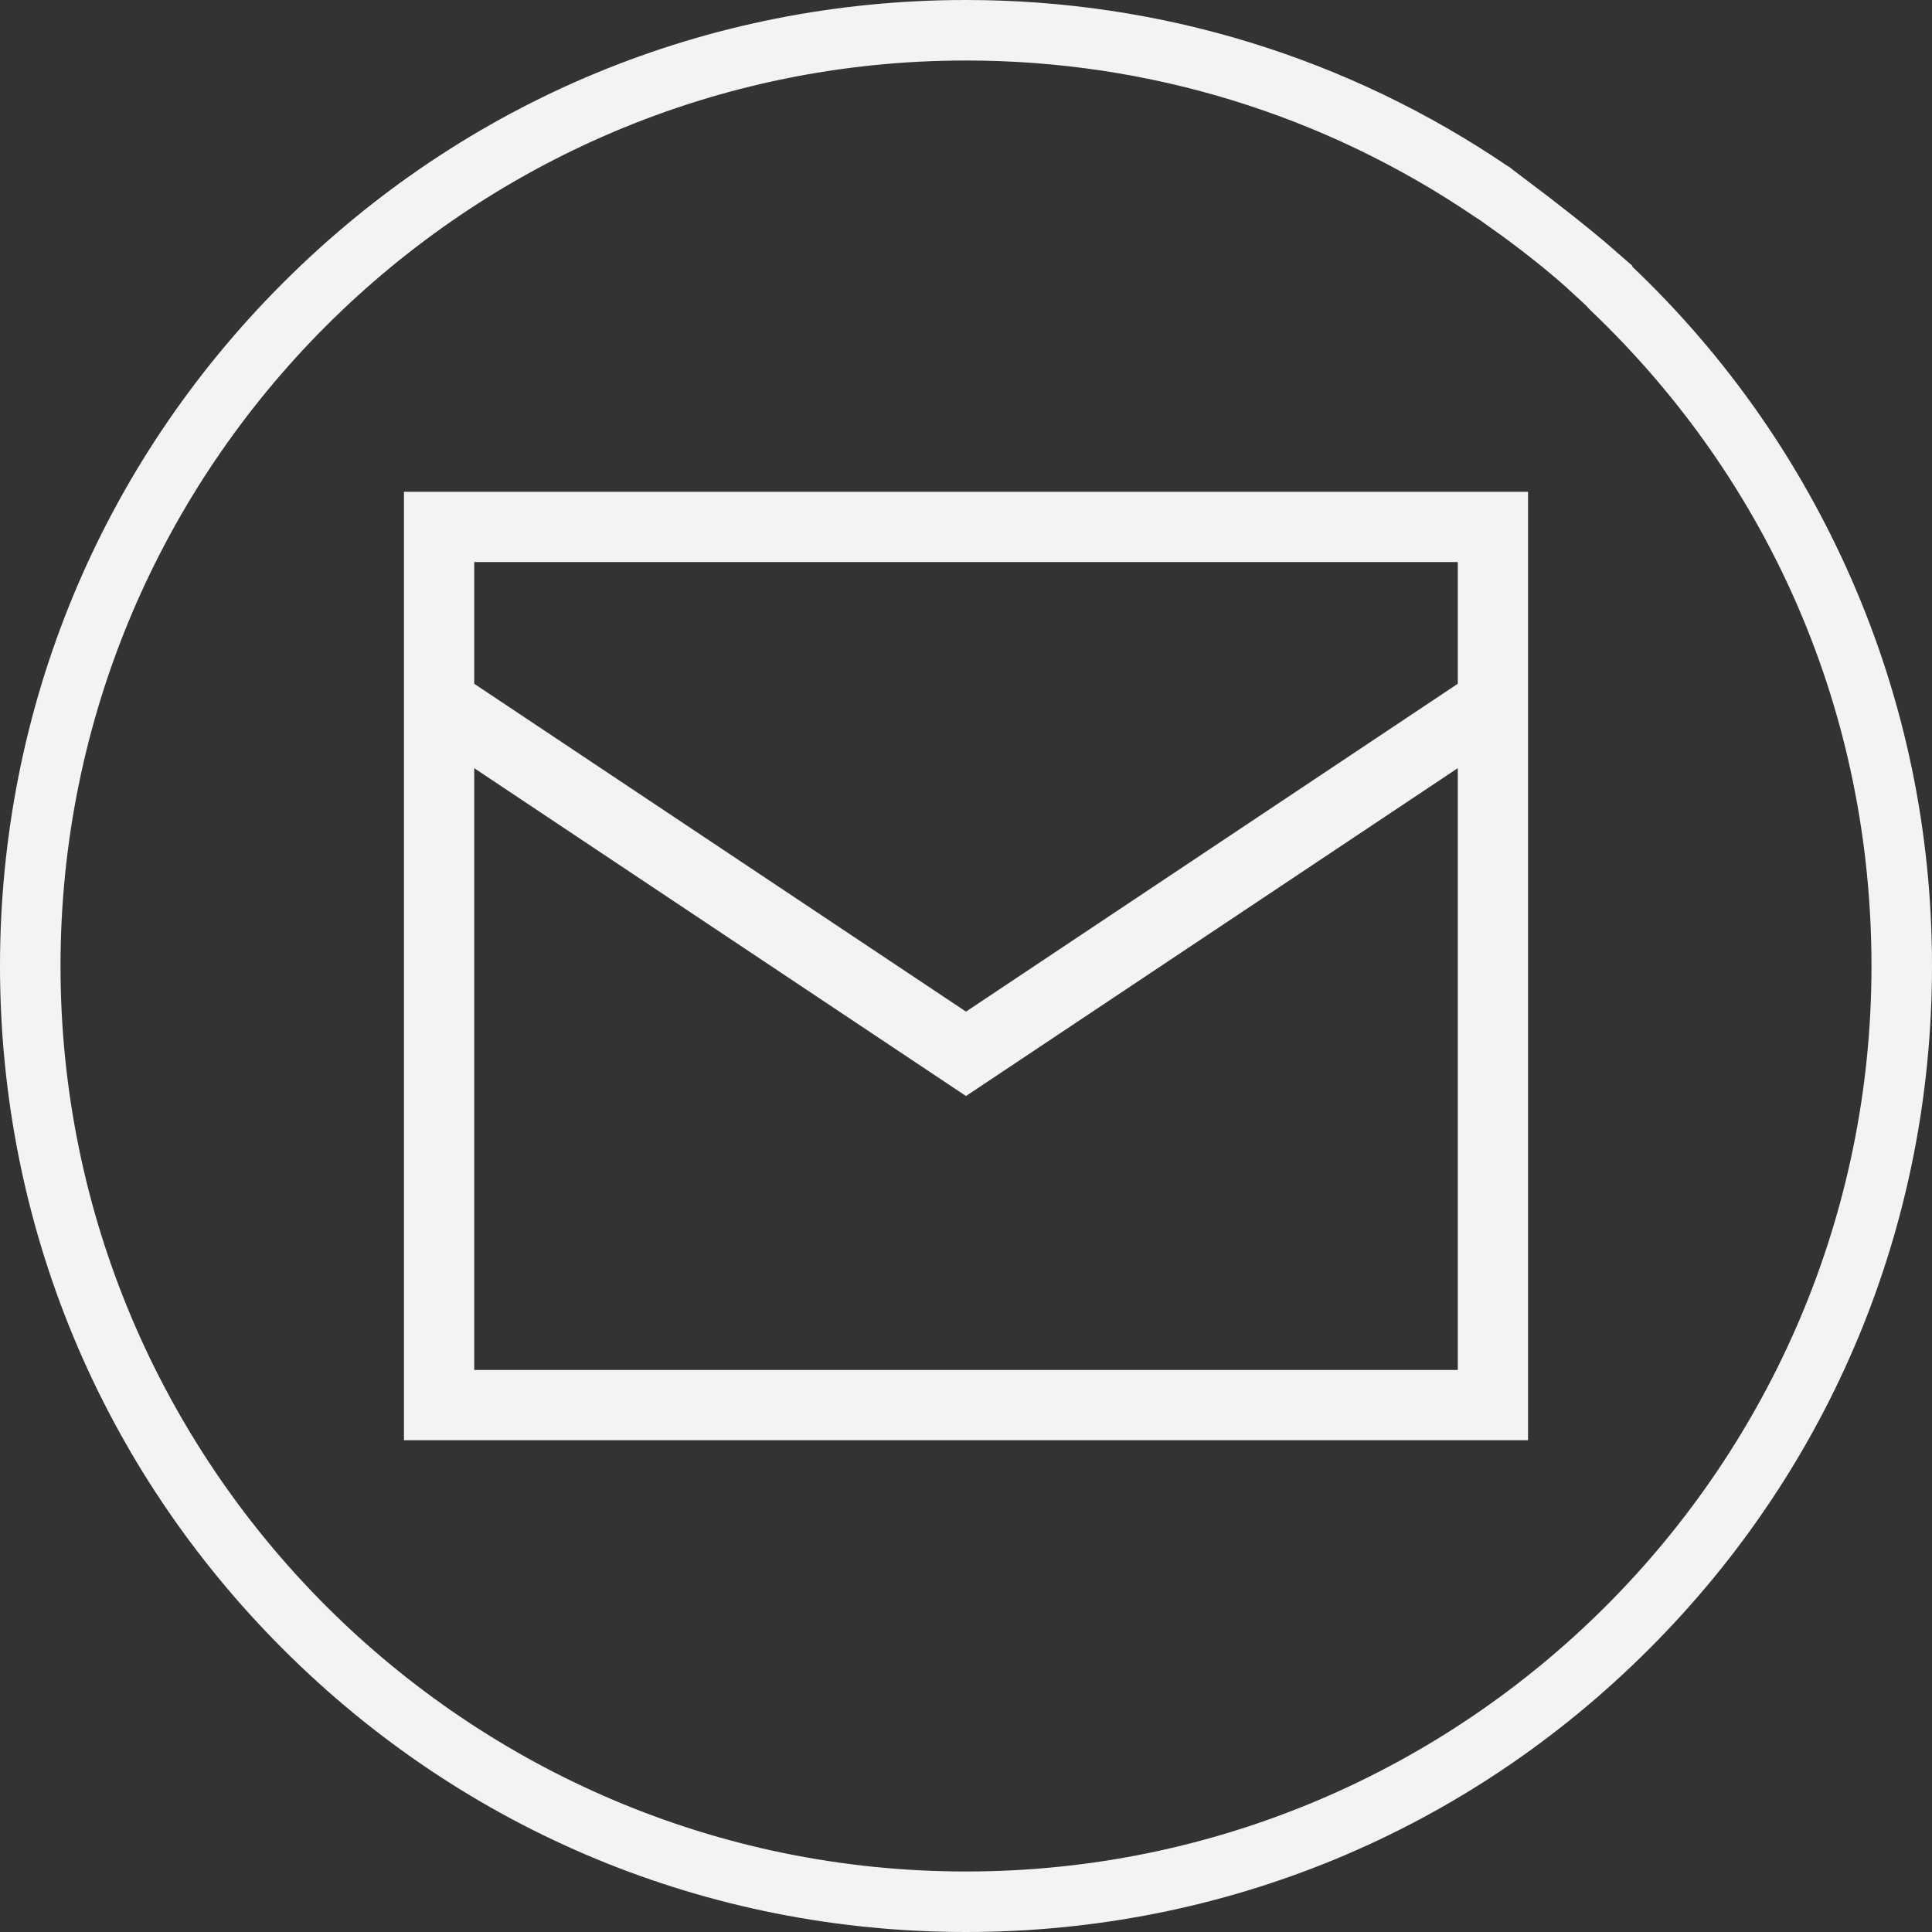
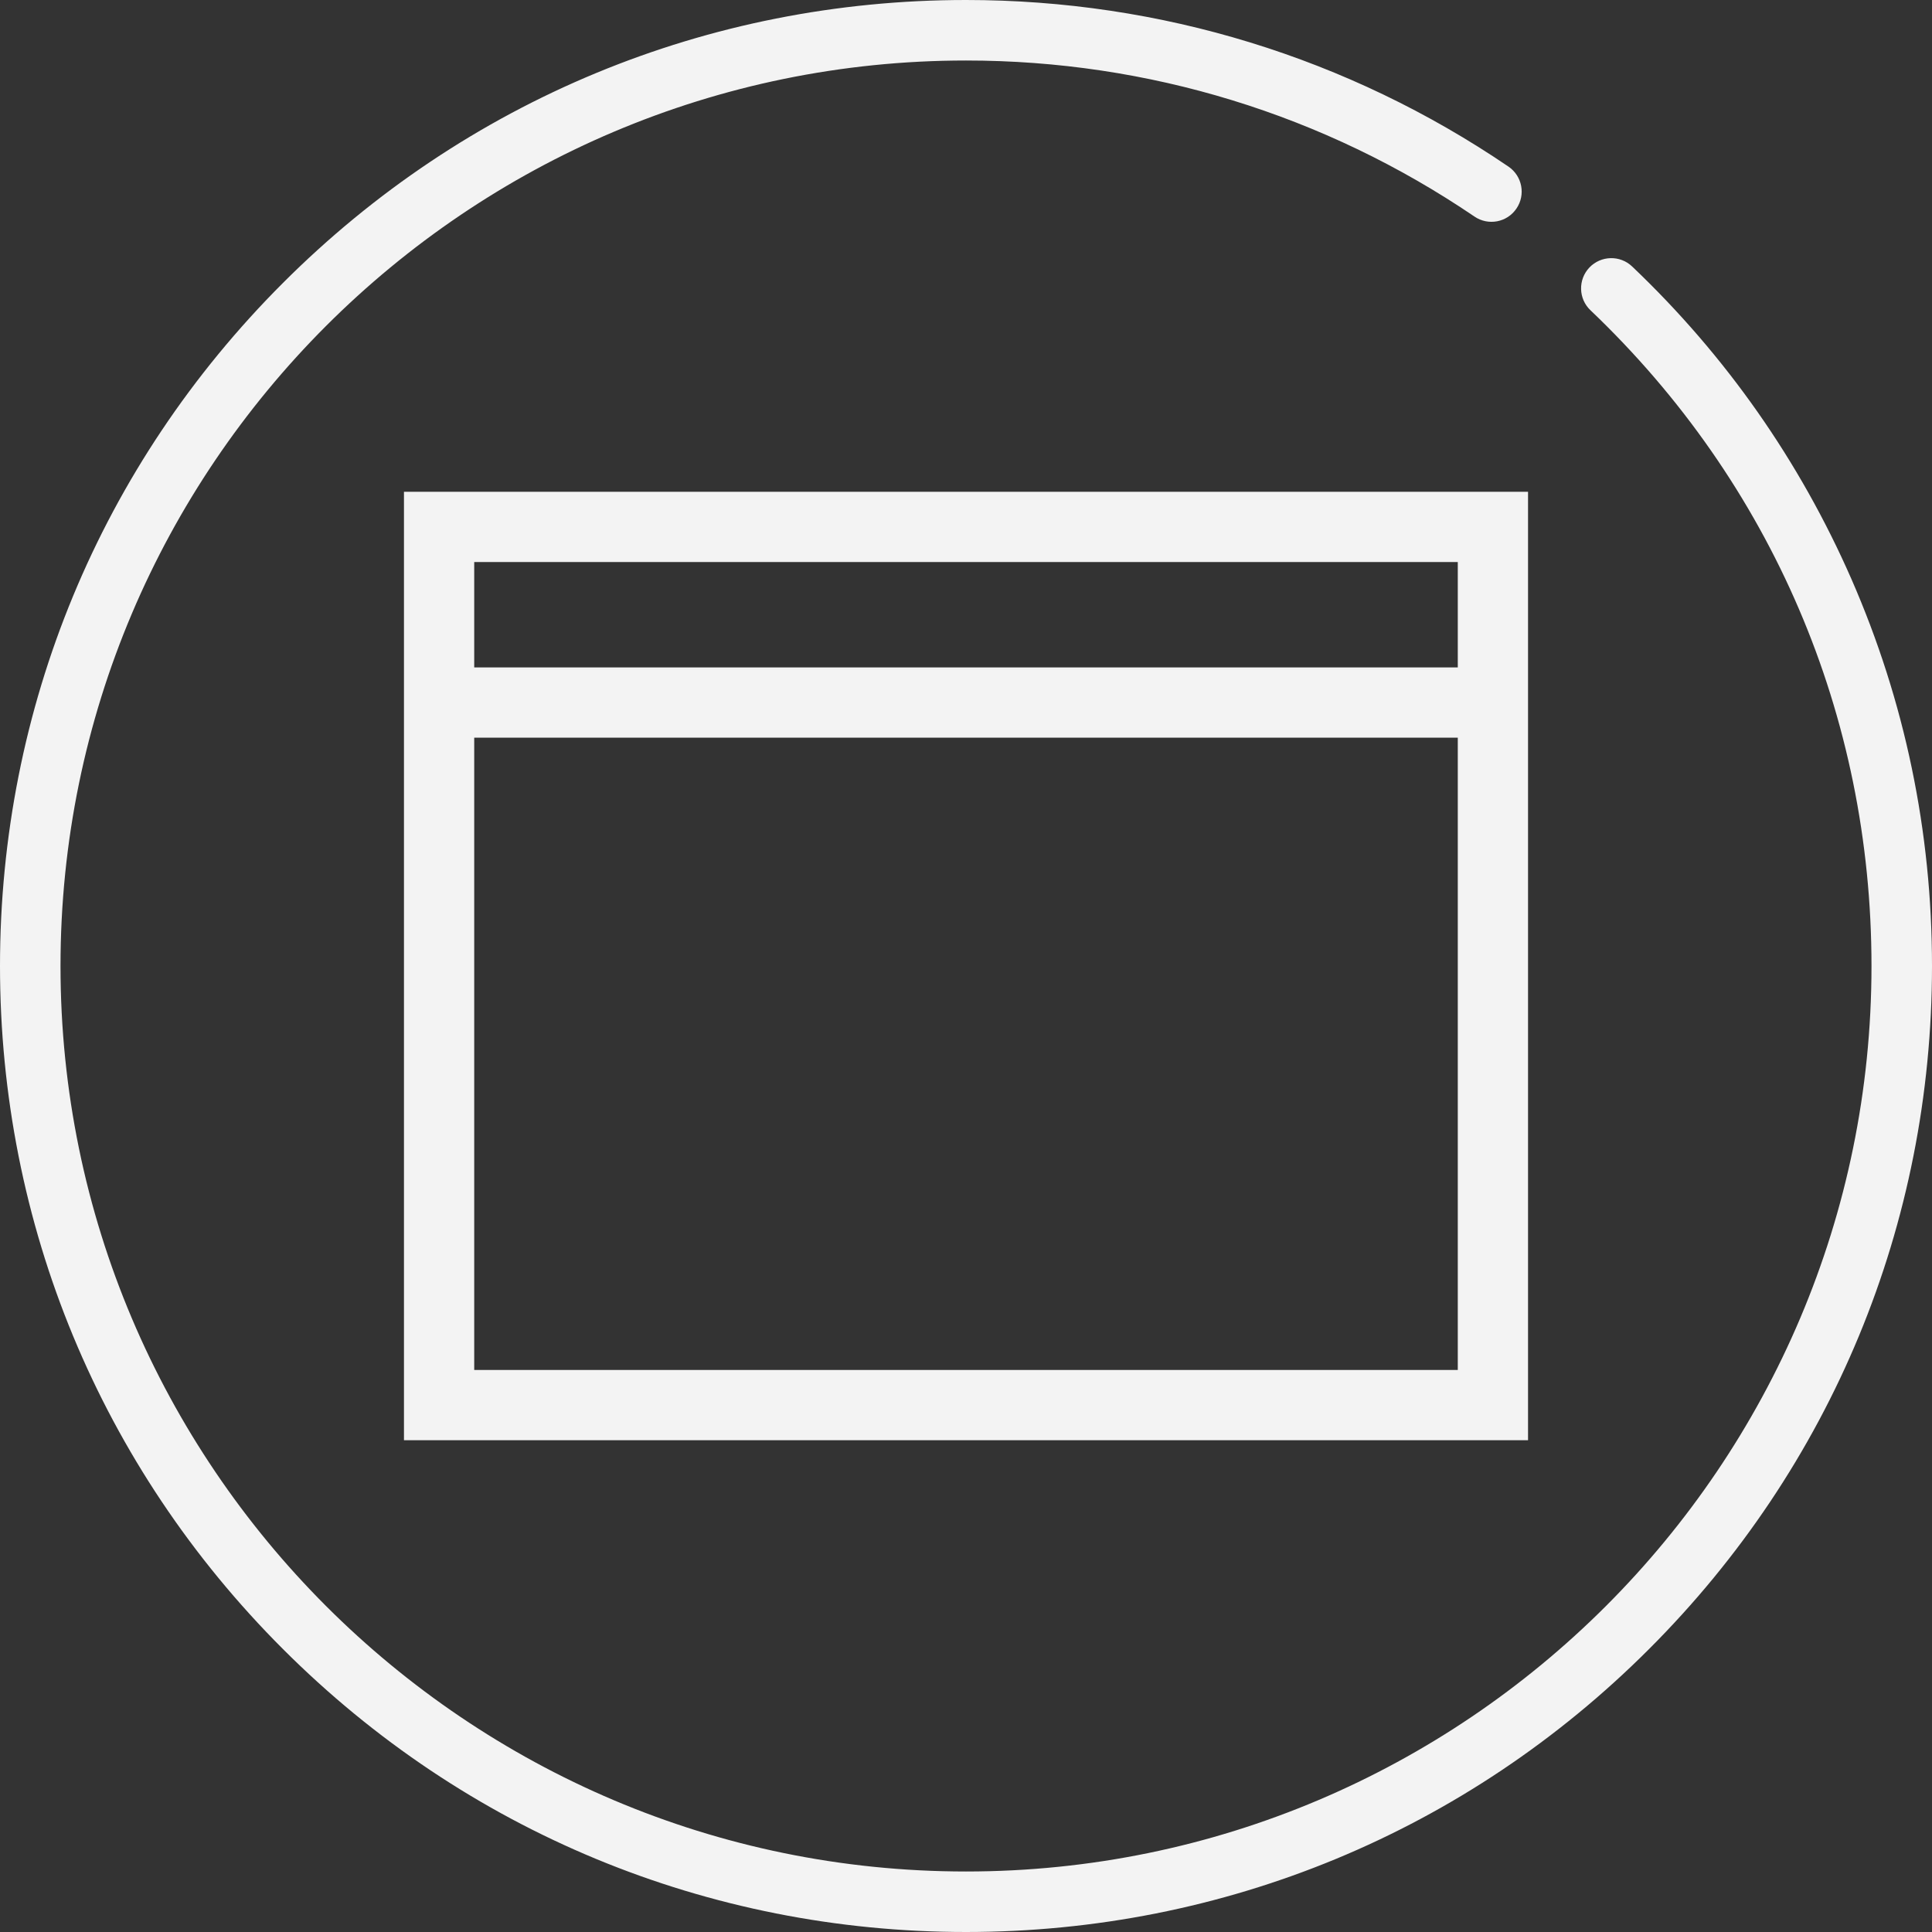
<svg xmlns="http://www.w3.org/2000/svg" width="22" height="22" viewBox="0 0 22 22" fill="none">
  <rect x="0" y="0" width="22" height="22" fill="#333333" stroke="none" />
  <path d="M21.082 6.593C20.493 5.249 19.654 4.051 18.586 3.035C18.448 2.903 18.23 2.909 18.099 3.046C17.968 3.184 17.973 3.402 18.111 3.533C20.175 5.499 21.311 8.151 21.311 11C21.311 16.686 16.686 21.311 11 21.311C5.314 21.311 0.689 16.686 0.689 11C0.689 5.314 5.314 0.689 11 0.689C13.077 0.689 15.079 1.304 16.79 2.466C16.947 2.573 17.161 2.533 17.268 2.375C17.375 2.218 17.334 2.004 17.177 1.897C15.352 0.656 13.216 0 11 0C8.062 0 5.299 1.144 3.222 3.222C1.144 5.299 0 8.062 0 11C0 13.938 1.144 16.701 3.222 18.778C5.299 20.856 8.062 22 11 22C13.938 22 16.701 20.856 18.778 18.778C20.856 16.701 22 13.938 22 11C22 9.468 21.691 7.985 21.082 6.593Z" fill="#F3F3F3" />
-   <path d="M18.105 3.189C17.779 2.886 17.393 2.593 17.125 2.403L17.235 2.242C17.542 2.473 17.965 2.802 18.242 3.045L18.105 3.189Z" stroke="#F3F3F3" stroke-width="0.484" />
  <path d="M17 6H5V16H17V6Z" stroke="#F3F3F3" stroke-width="0.8" />
-   <path d="M17 8L11 12L5 8" stroke="#F3F3F3" stroke-width="0.8" />
+   <path d="M17 8L5 8" stroke="#F3F3F3" stroke-width="0.8" />
</svg>